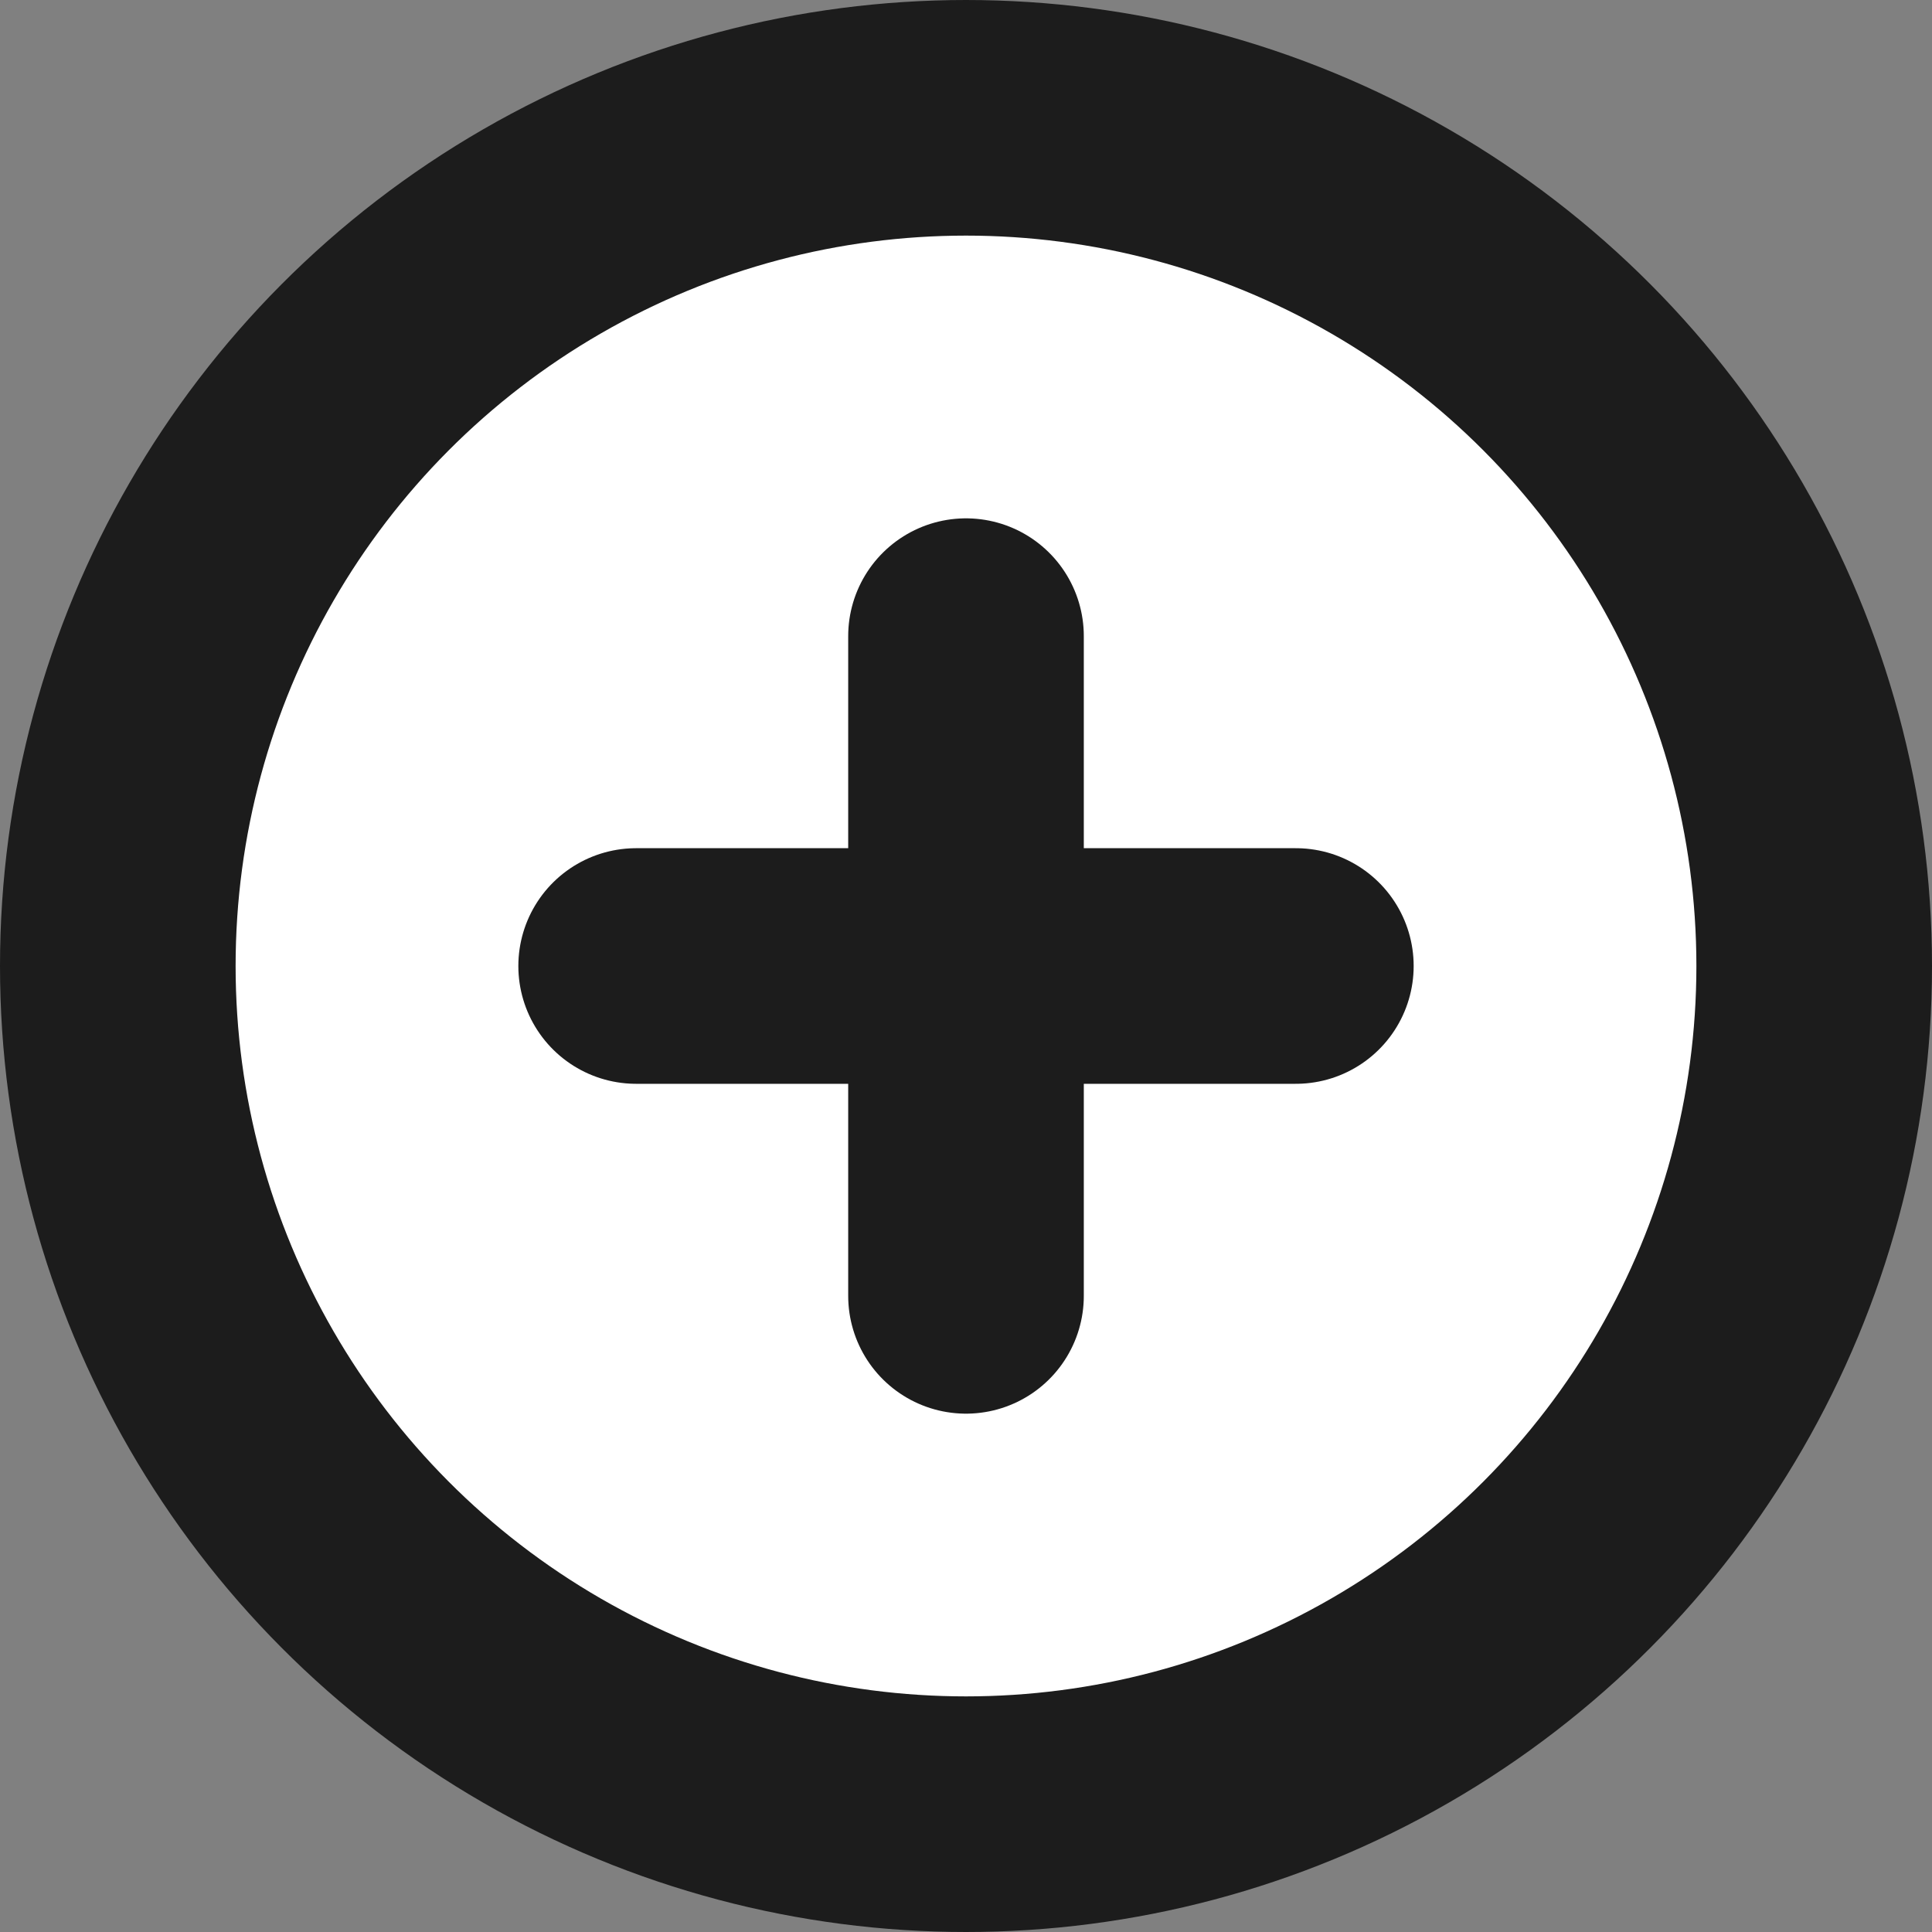
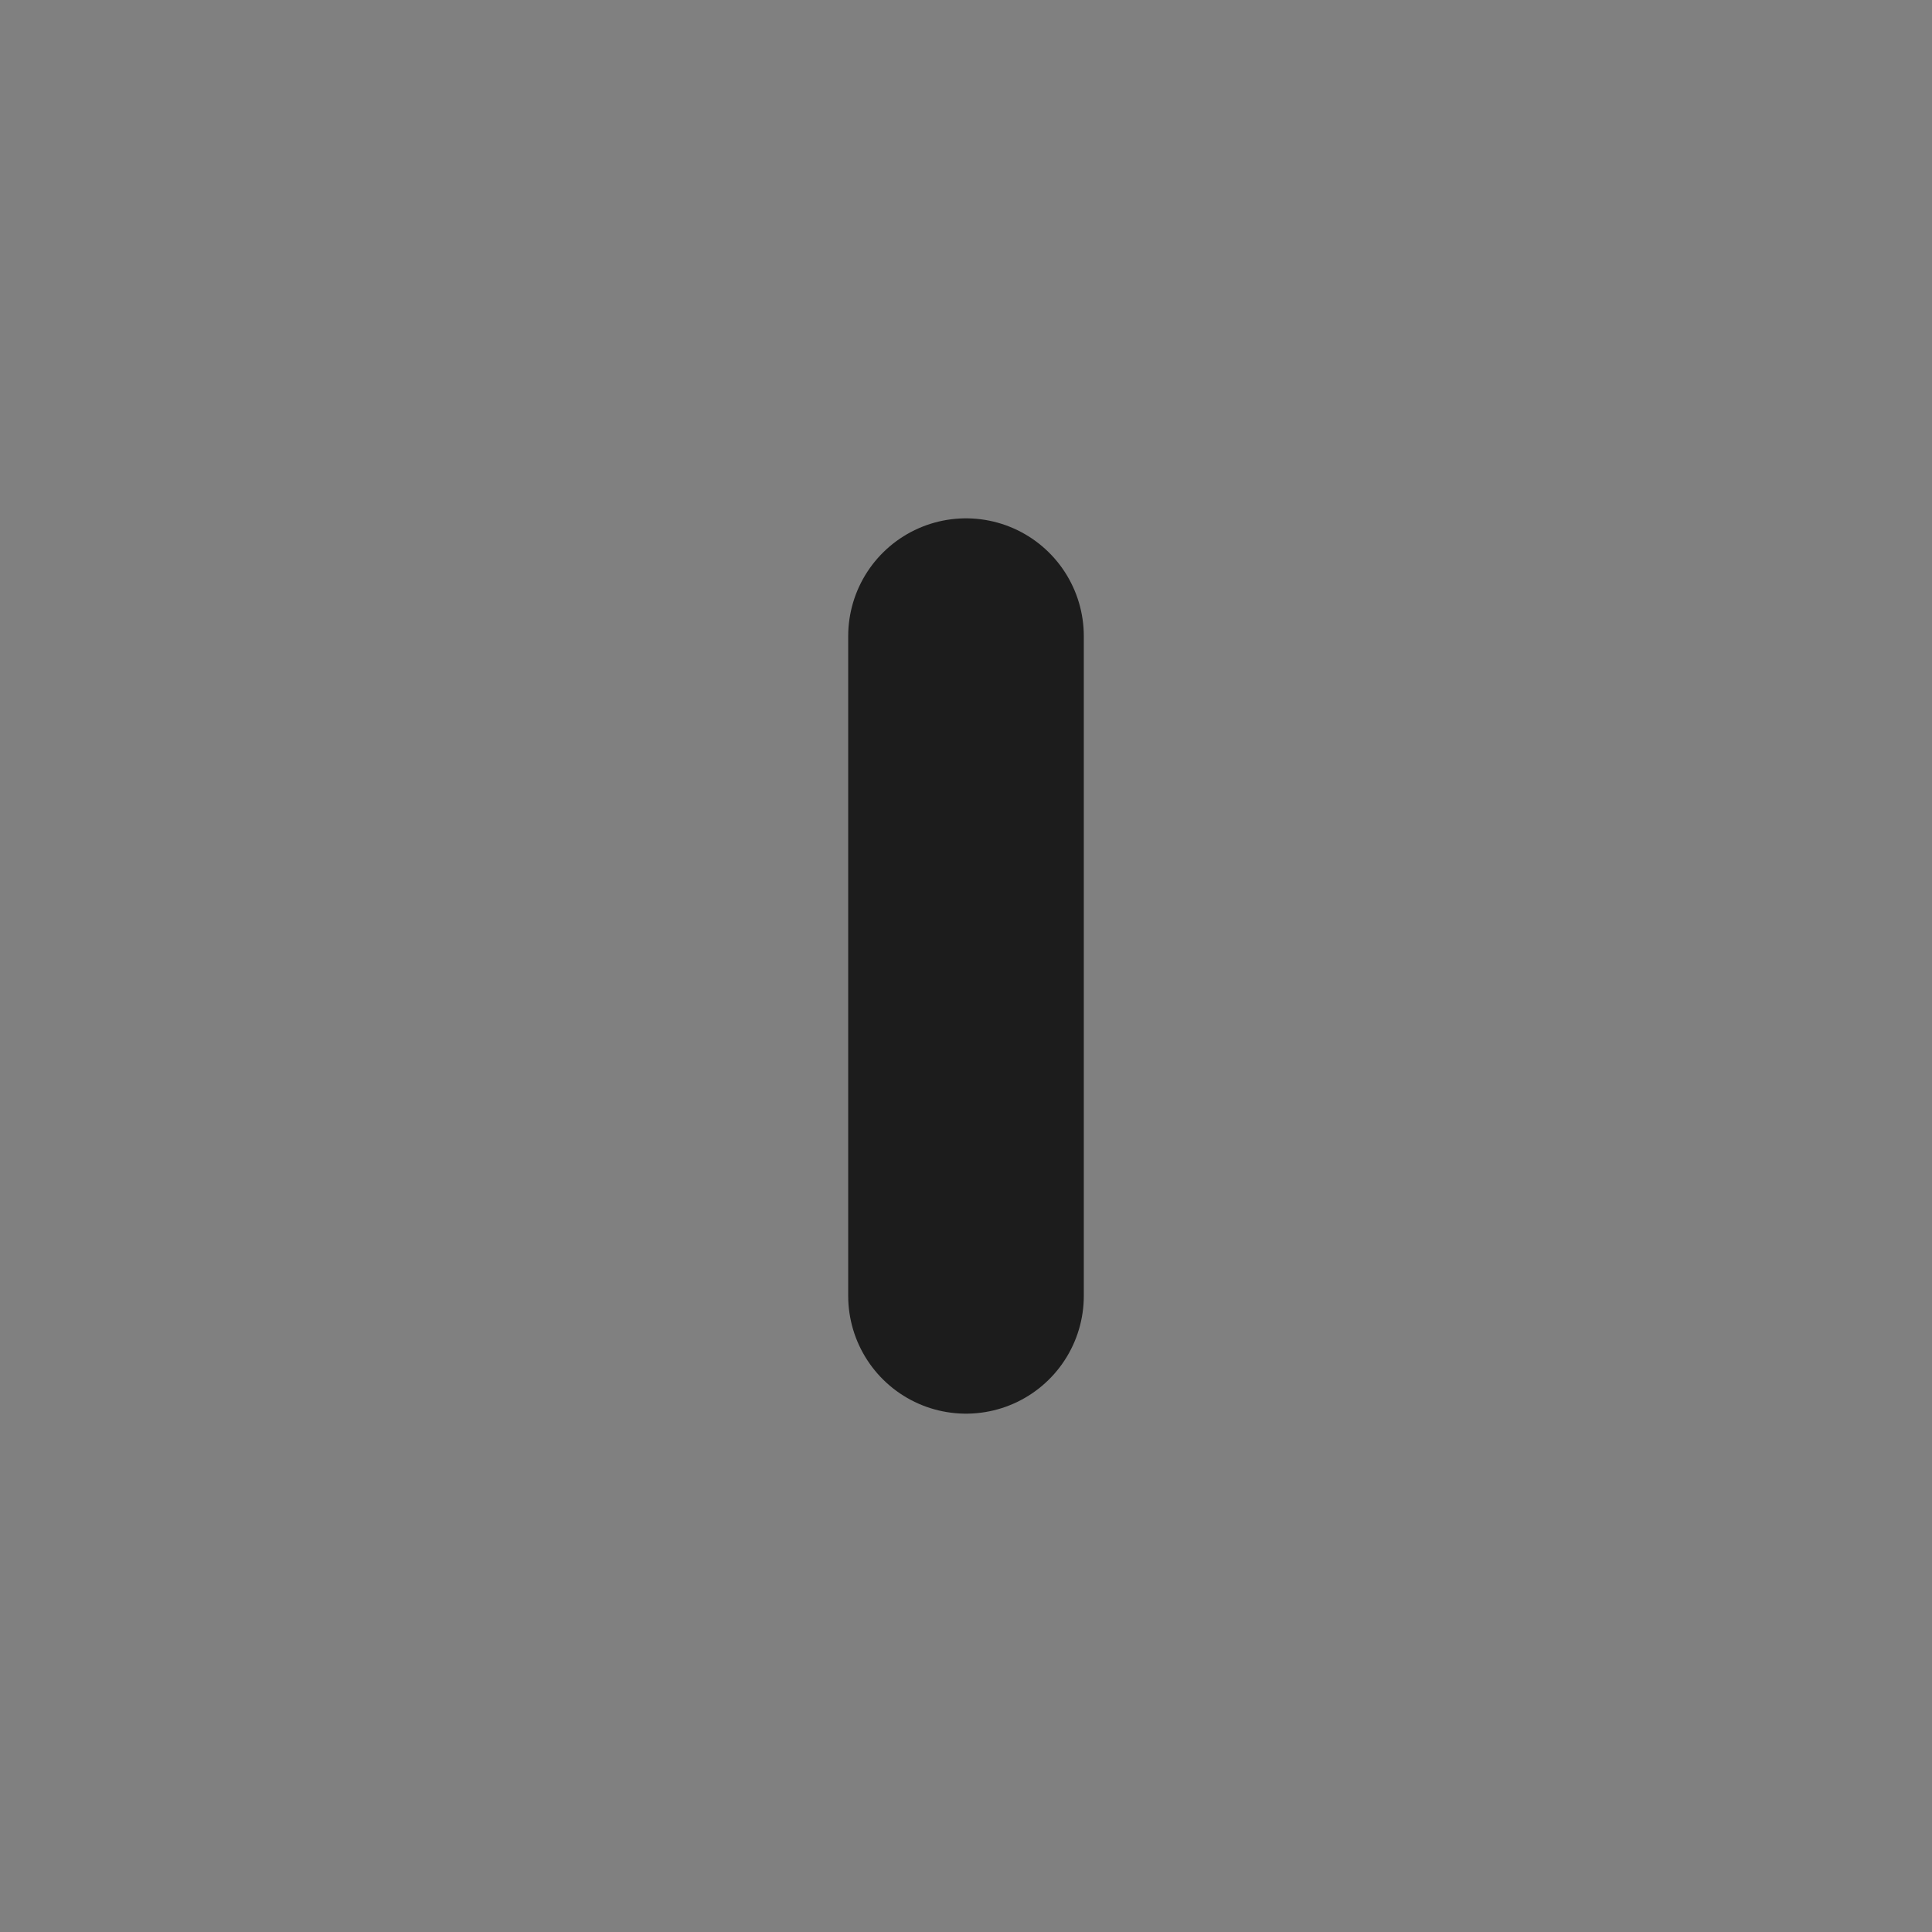
<svg xmlns="http://www.w3.org/2000/svg" viewBox="0 0 41 41">
  <rect x="0" y="0" width="41" height="41" fill="#808080" stroke="none" />
  <defs>
    <style>.cls-1{fill:#fff;stroke-linejoin:round;}.cls-1,.cls-2{stroke:#1c1c1c;stroke-linecap:round;stroke-width:5px;}.cls-2{fill:none;stroke-miterlimit:10;}</style>
  </defs>
  <title>botón 2</title>
  <g id="Capa_2">
    <g id="Capa_1-2">
-       <circle cx="20.5" cy="20.5" r="18" class="cls-1" />
-       <path d="M20.5 27.5v-14M13.5 20.5h14" class="cls-2" />
+       <path d="M20.5 27.5v-14M13.5 20.5" class="cls-2" />
    </g>
  </g>
</svg>